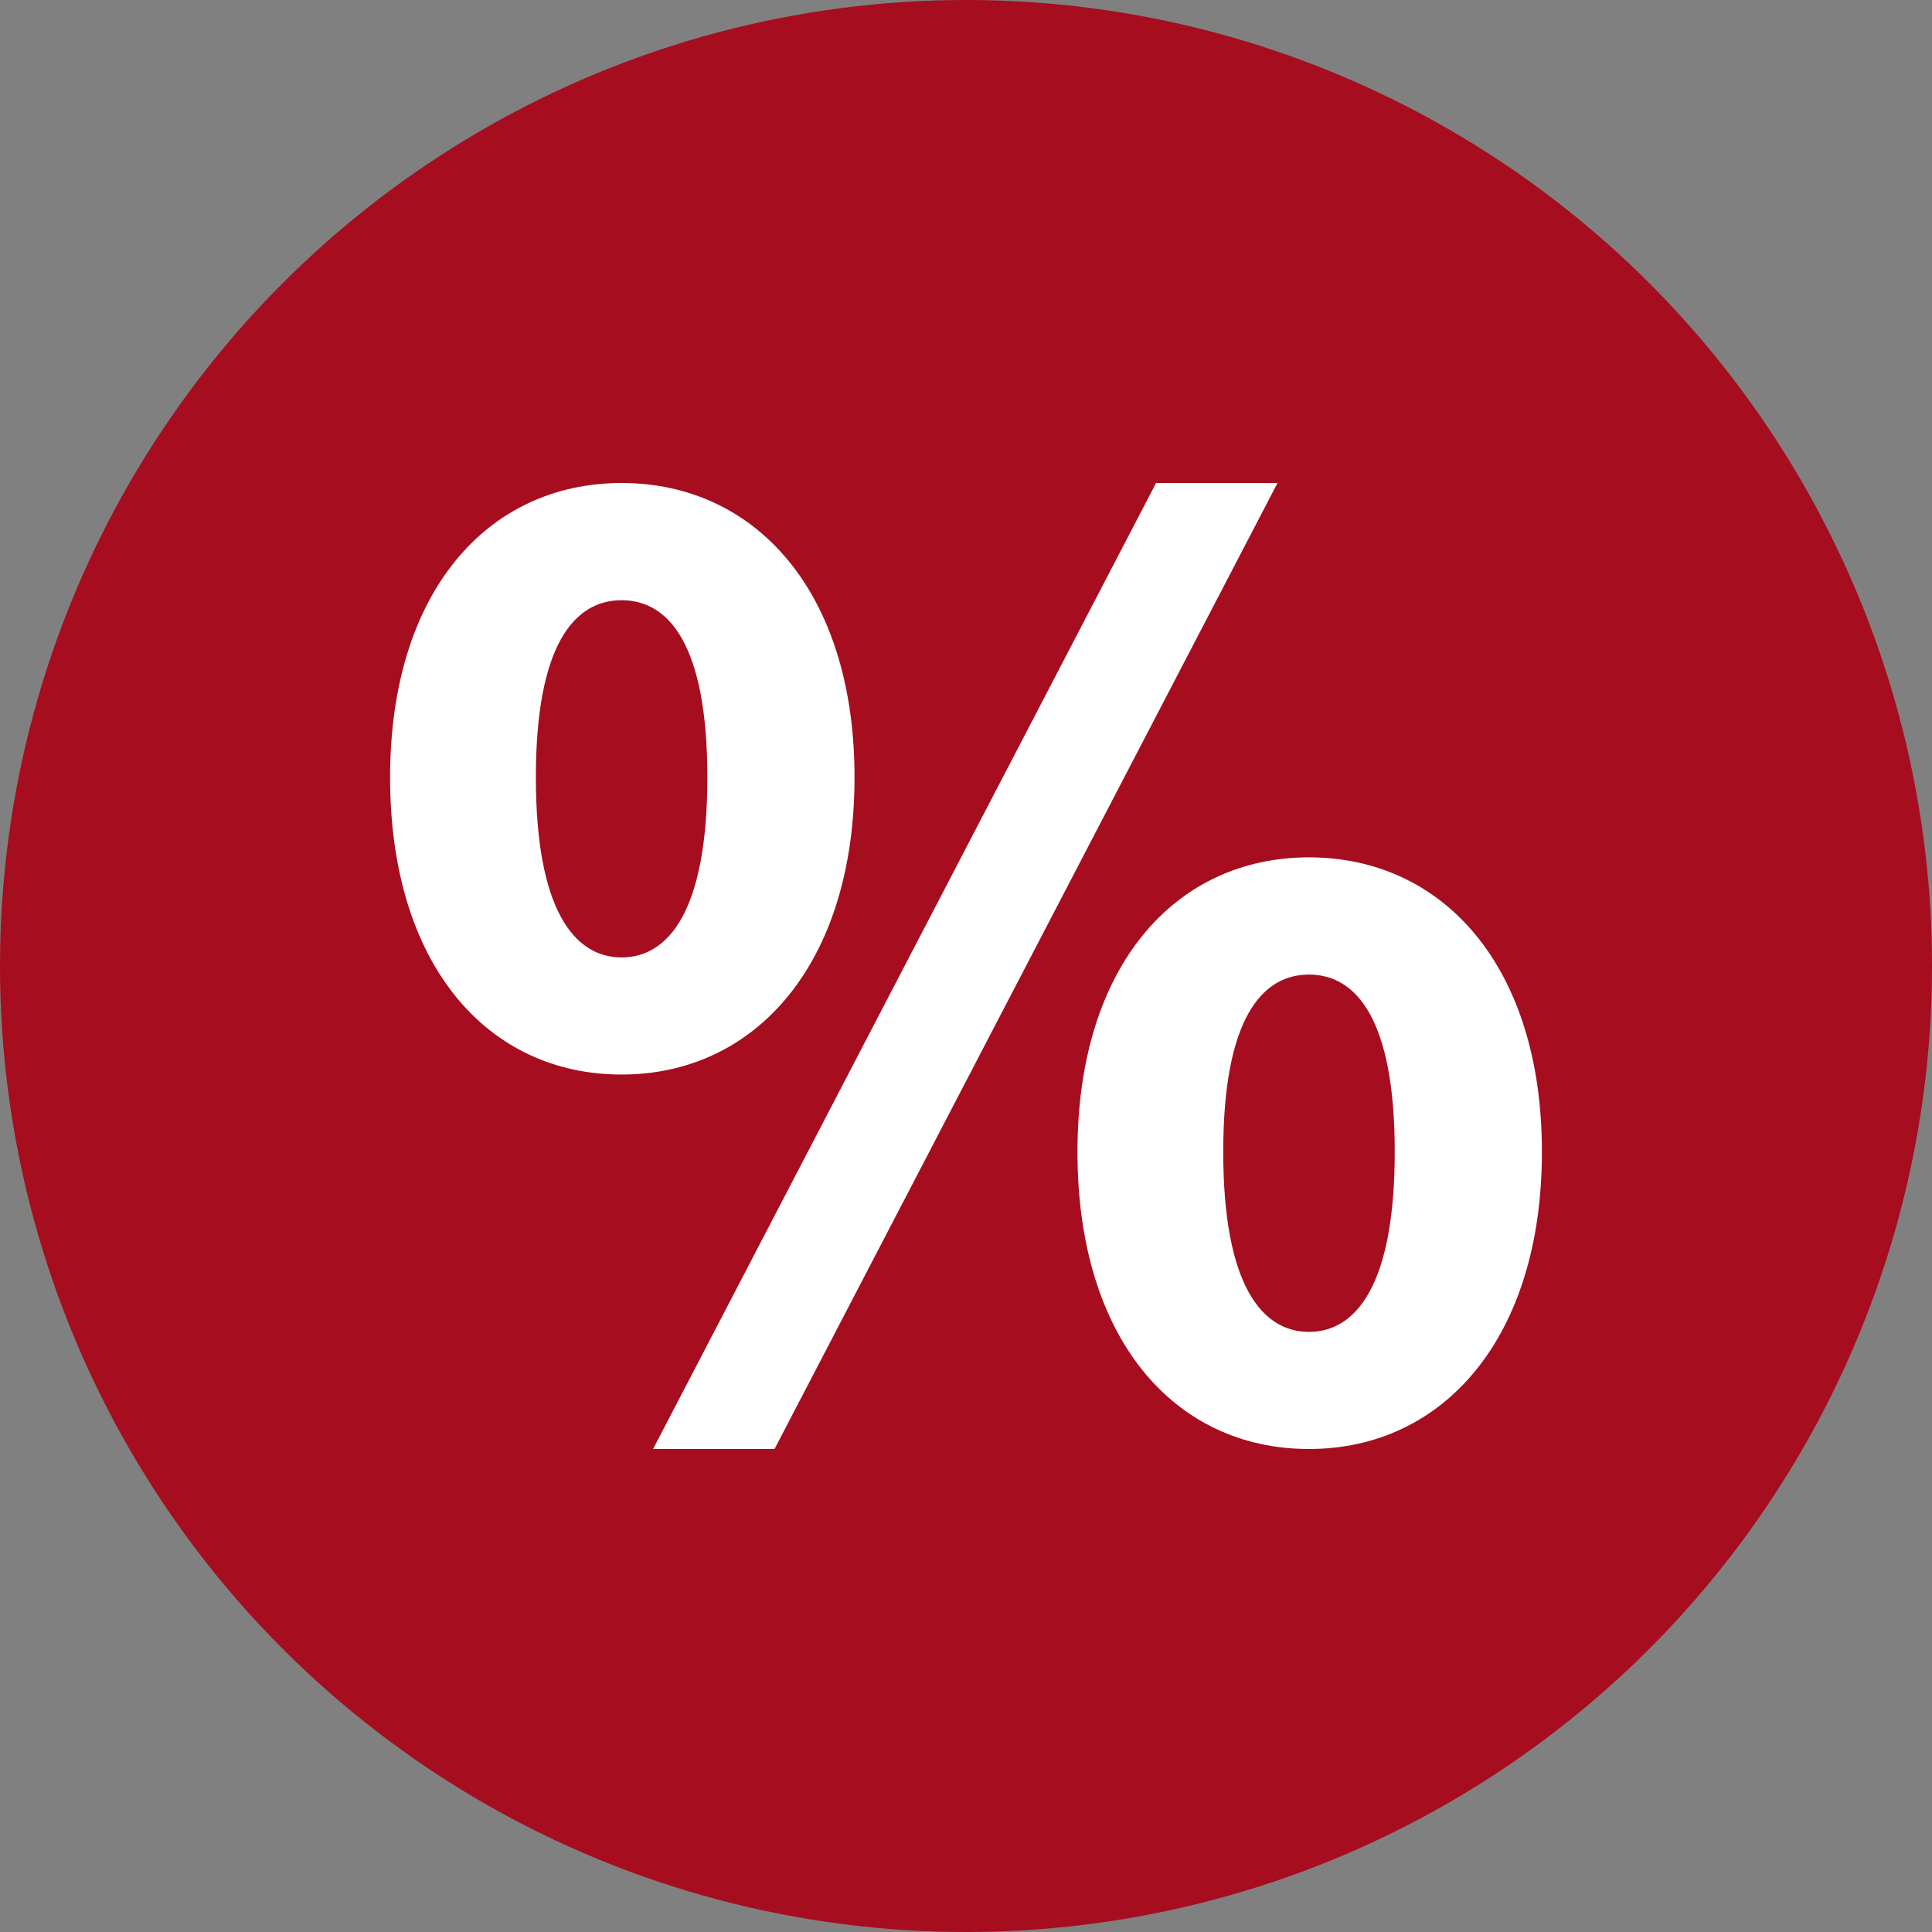
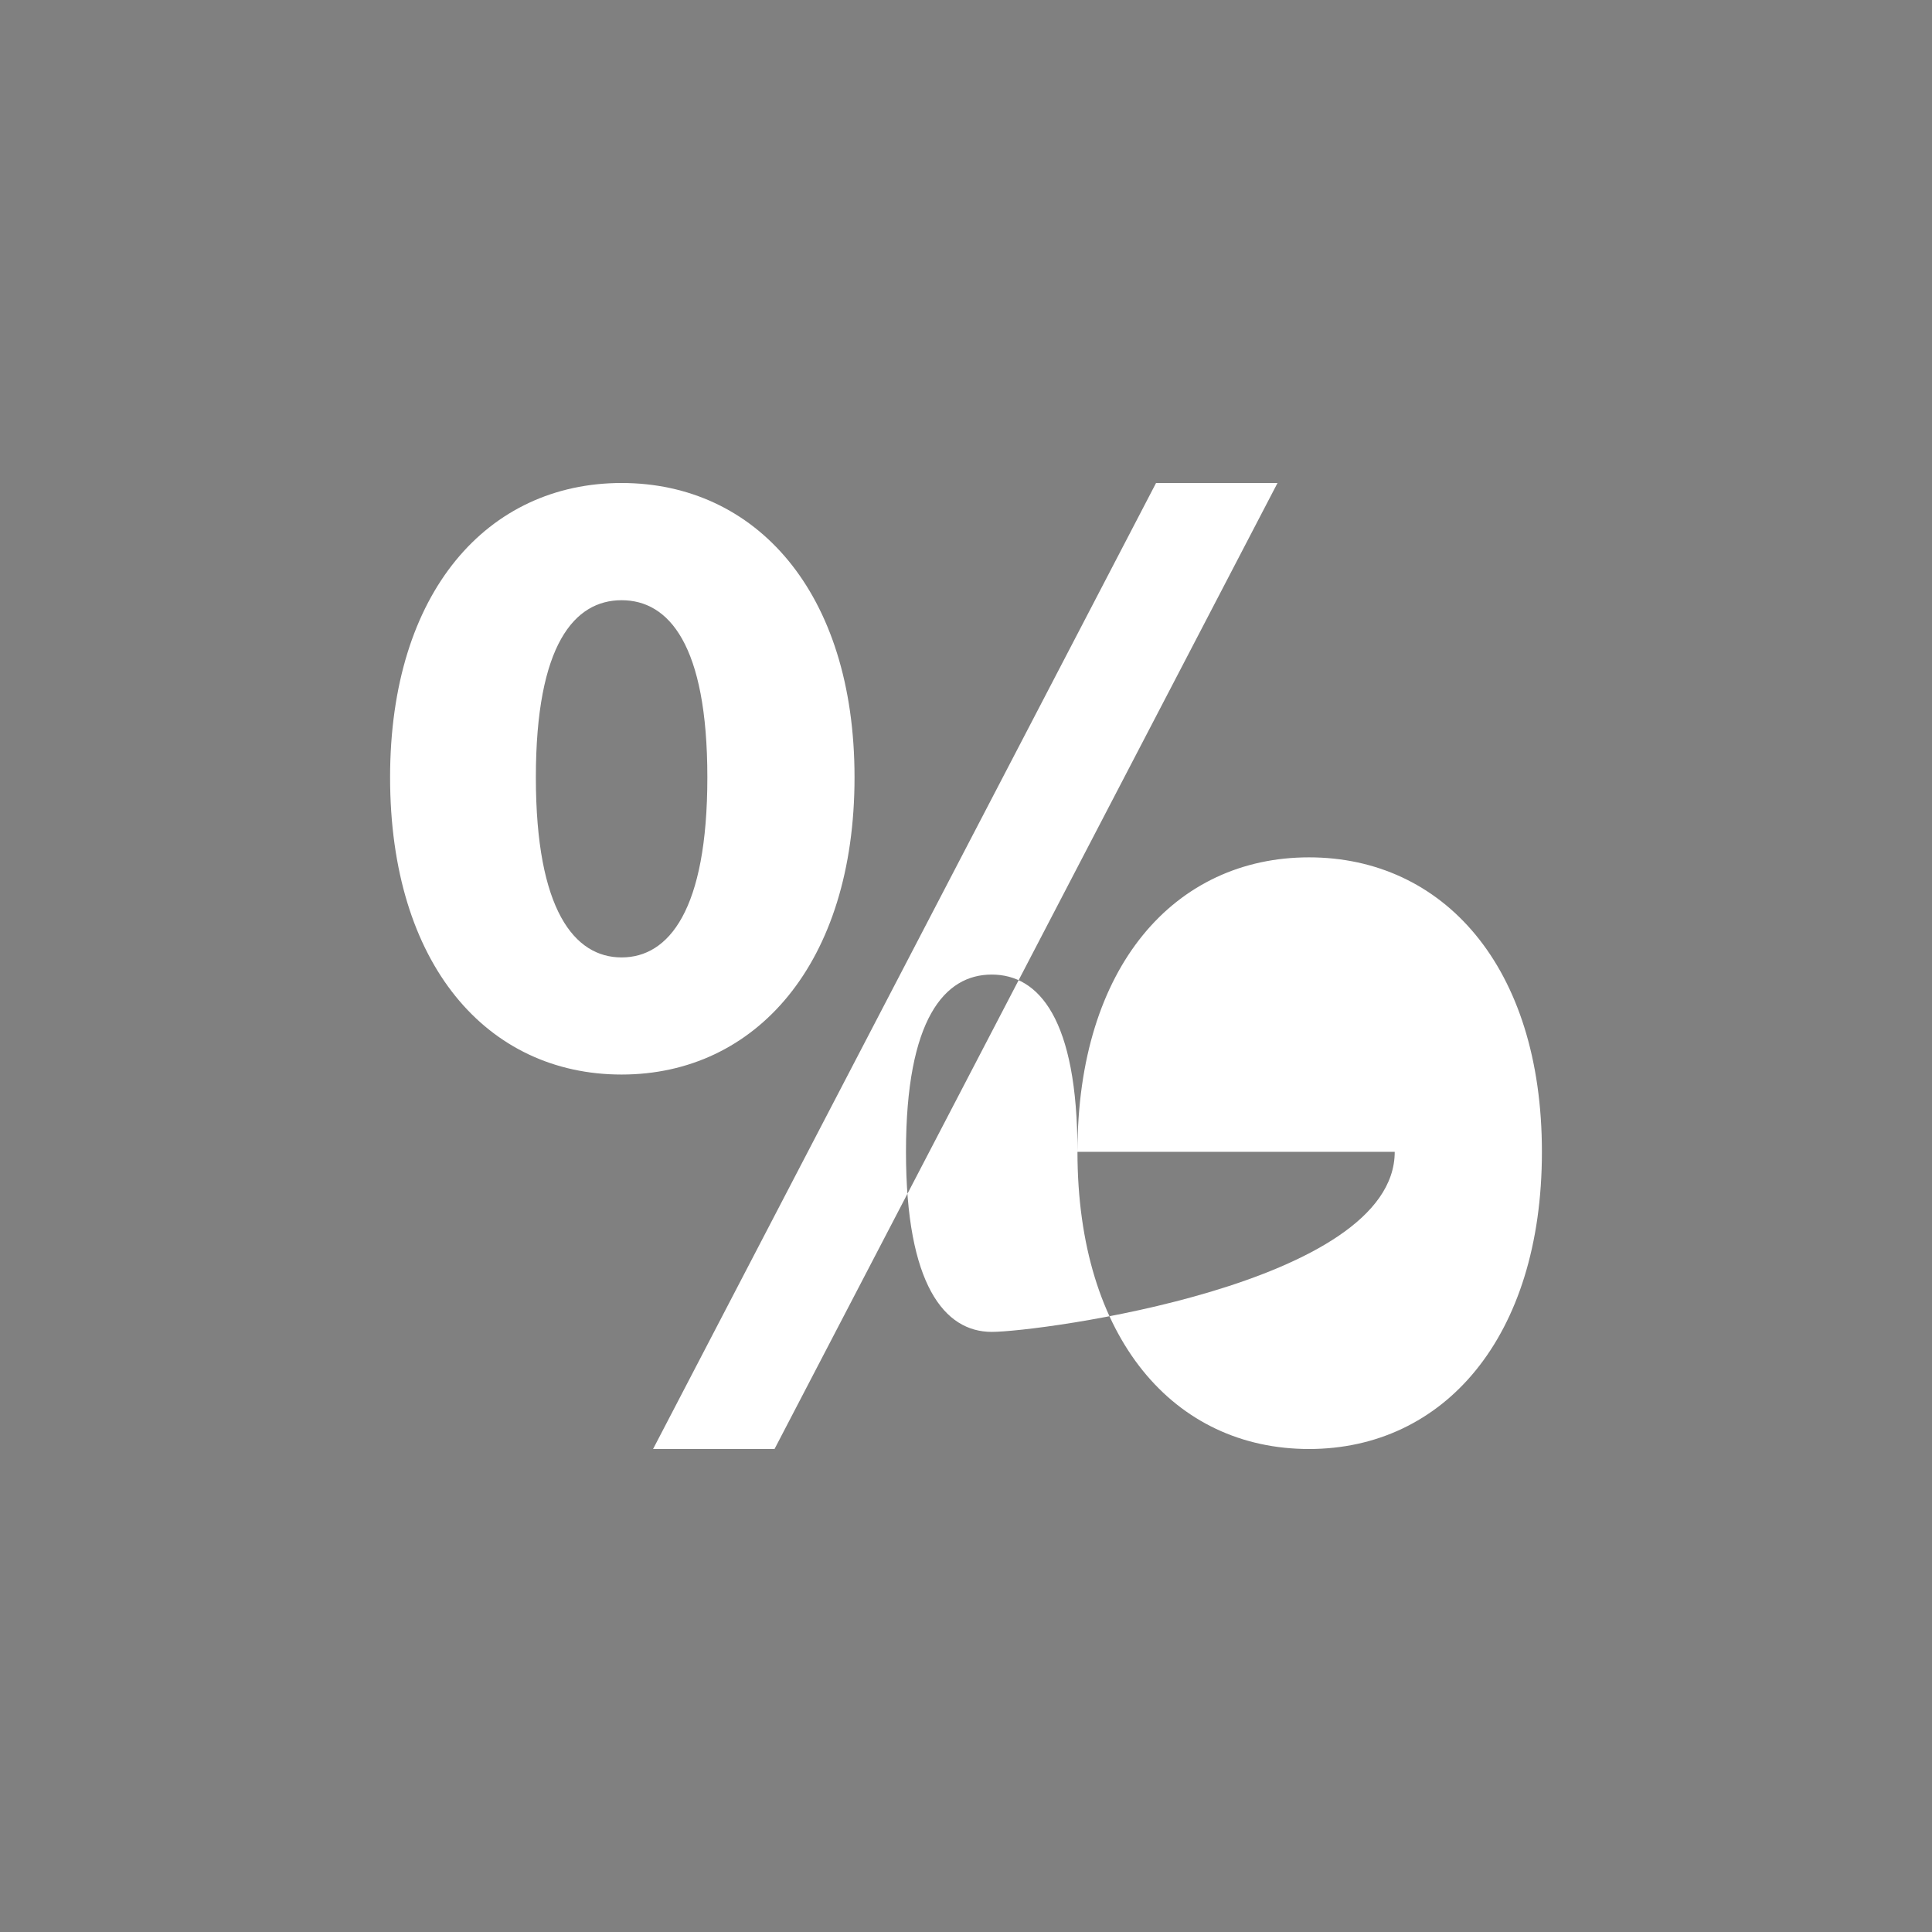
<svg xmlns="http://www.w3.org/2000/svg" id="Ebene_1" data-name="Ebene 1" viewBox="0 0 178 178" width="180" height="180">
  <rect x="0" y="0" width="178" height="178" fill="#808080" stroke="none" />
  <defs>
    <style>.cls-1{fill:#a60d1f;}.cls-2{fill:#fff;}</style>
  </defs>
  <g id="Ebene_2" data-name="Ebene 2">
    <g id="Ebene_1-2" data-name="Ebene 1-2">
-       <circle class="cls-1" cx="89" cy="89" r="89" />
-     </g>
-     <path class="cls-2" d="M36.94,72.62c0-17.11,9-27.12,21.33-27.12s21.46,10,21.46,27.12S70.65,100,58.27,100,36.94,89.87,36.94,72.62Zm29.23,0c0-12.24-3.56-16.32-7.9-16.32s-7.9,4.08-7.9,16.32,3.56,16.59,7.9,16.59S66.17,84.87,66.17,72.62ZM107.51,45.5H118.7l-46.34,89H61.17Zm-7.24,61.62c0-17.12,9-27.13,21.33-27.13s21.46,10,21.46,27.13S134,134.5,121.6,134.5,100.27,124.36,100.27,107.12Zm29.23,0c0-12.25-3.56-16.33-7.9-16.33s-7.9,4.08-7.9,16.33,3.55,16.59,7.9,16.59S129.5,119.36,129.5,107.12Z" transform="translate(-1 -1)" />
+       </g>
+     <path class="cls-2" d="M36.94,72.62c0-17.11,9-27.12,21.33-27.12s21.46,10,21.46,27.12S70.65,100,58.27,100,36.94,89.87,36.94,72.62Zm29.23,0c0-12.24-3.56-16.32-7.9-16.32s-7.9,4.08-7.9,16.32,3.56,16.59,7.9,16.59S66.17,84.87,66.17,72.62ZM107.51,45.5H118.7l-46.34,89H61.17Zm-7.24,61.62c0-17.12,9-27.13,21.33-27.13s21.46,10,21.46,27.13S134,134.5,121.6,134.5,100.27,124.36,100.27,107.12Zc0-12.25-3.56-16.33-7.9-16.33s-7.9,4.08-7.9,16.33,3.55,16.59,7.9,16.59S129.5,119.36,129.5,107.12Z" transform="translate(-1 -1)" />
  </g>
</svg>